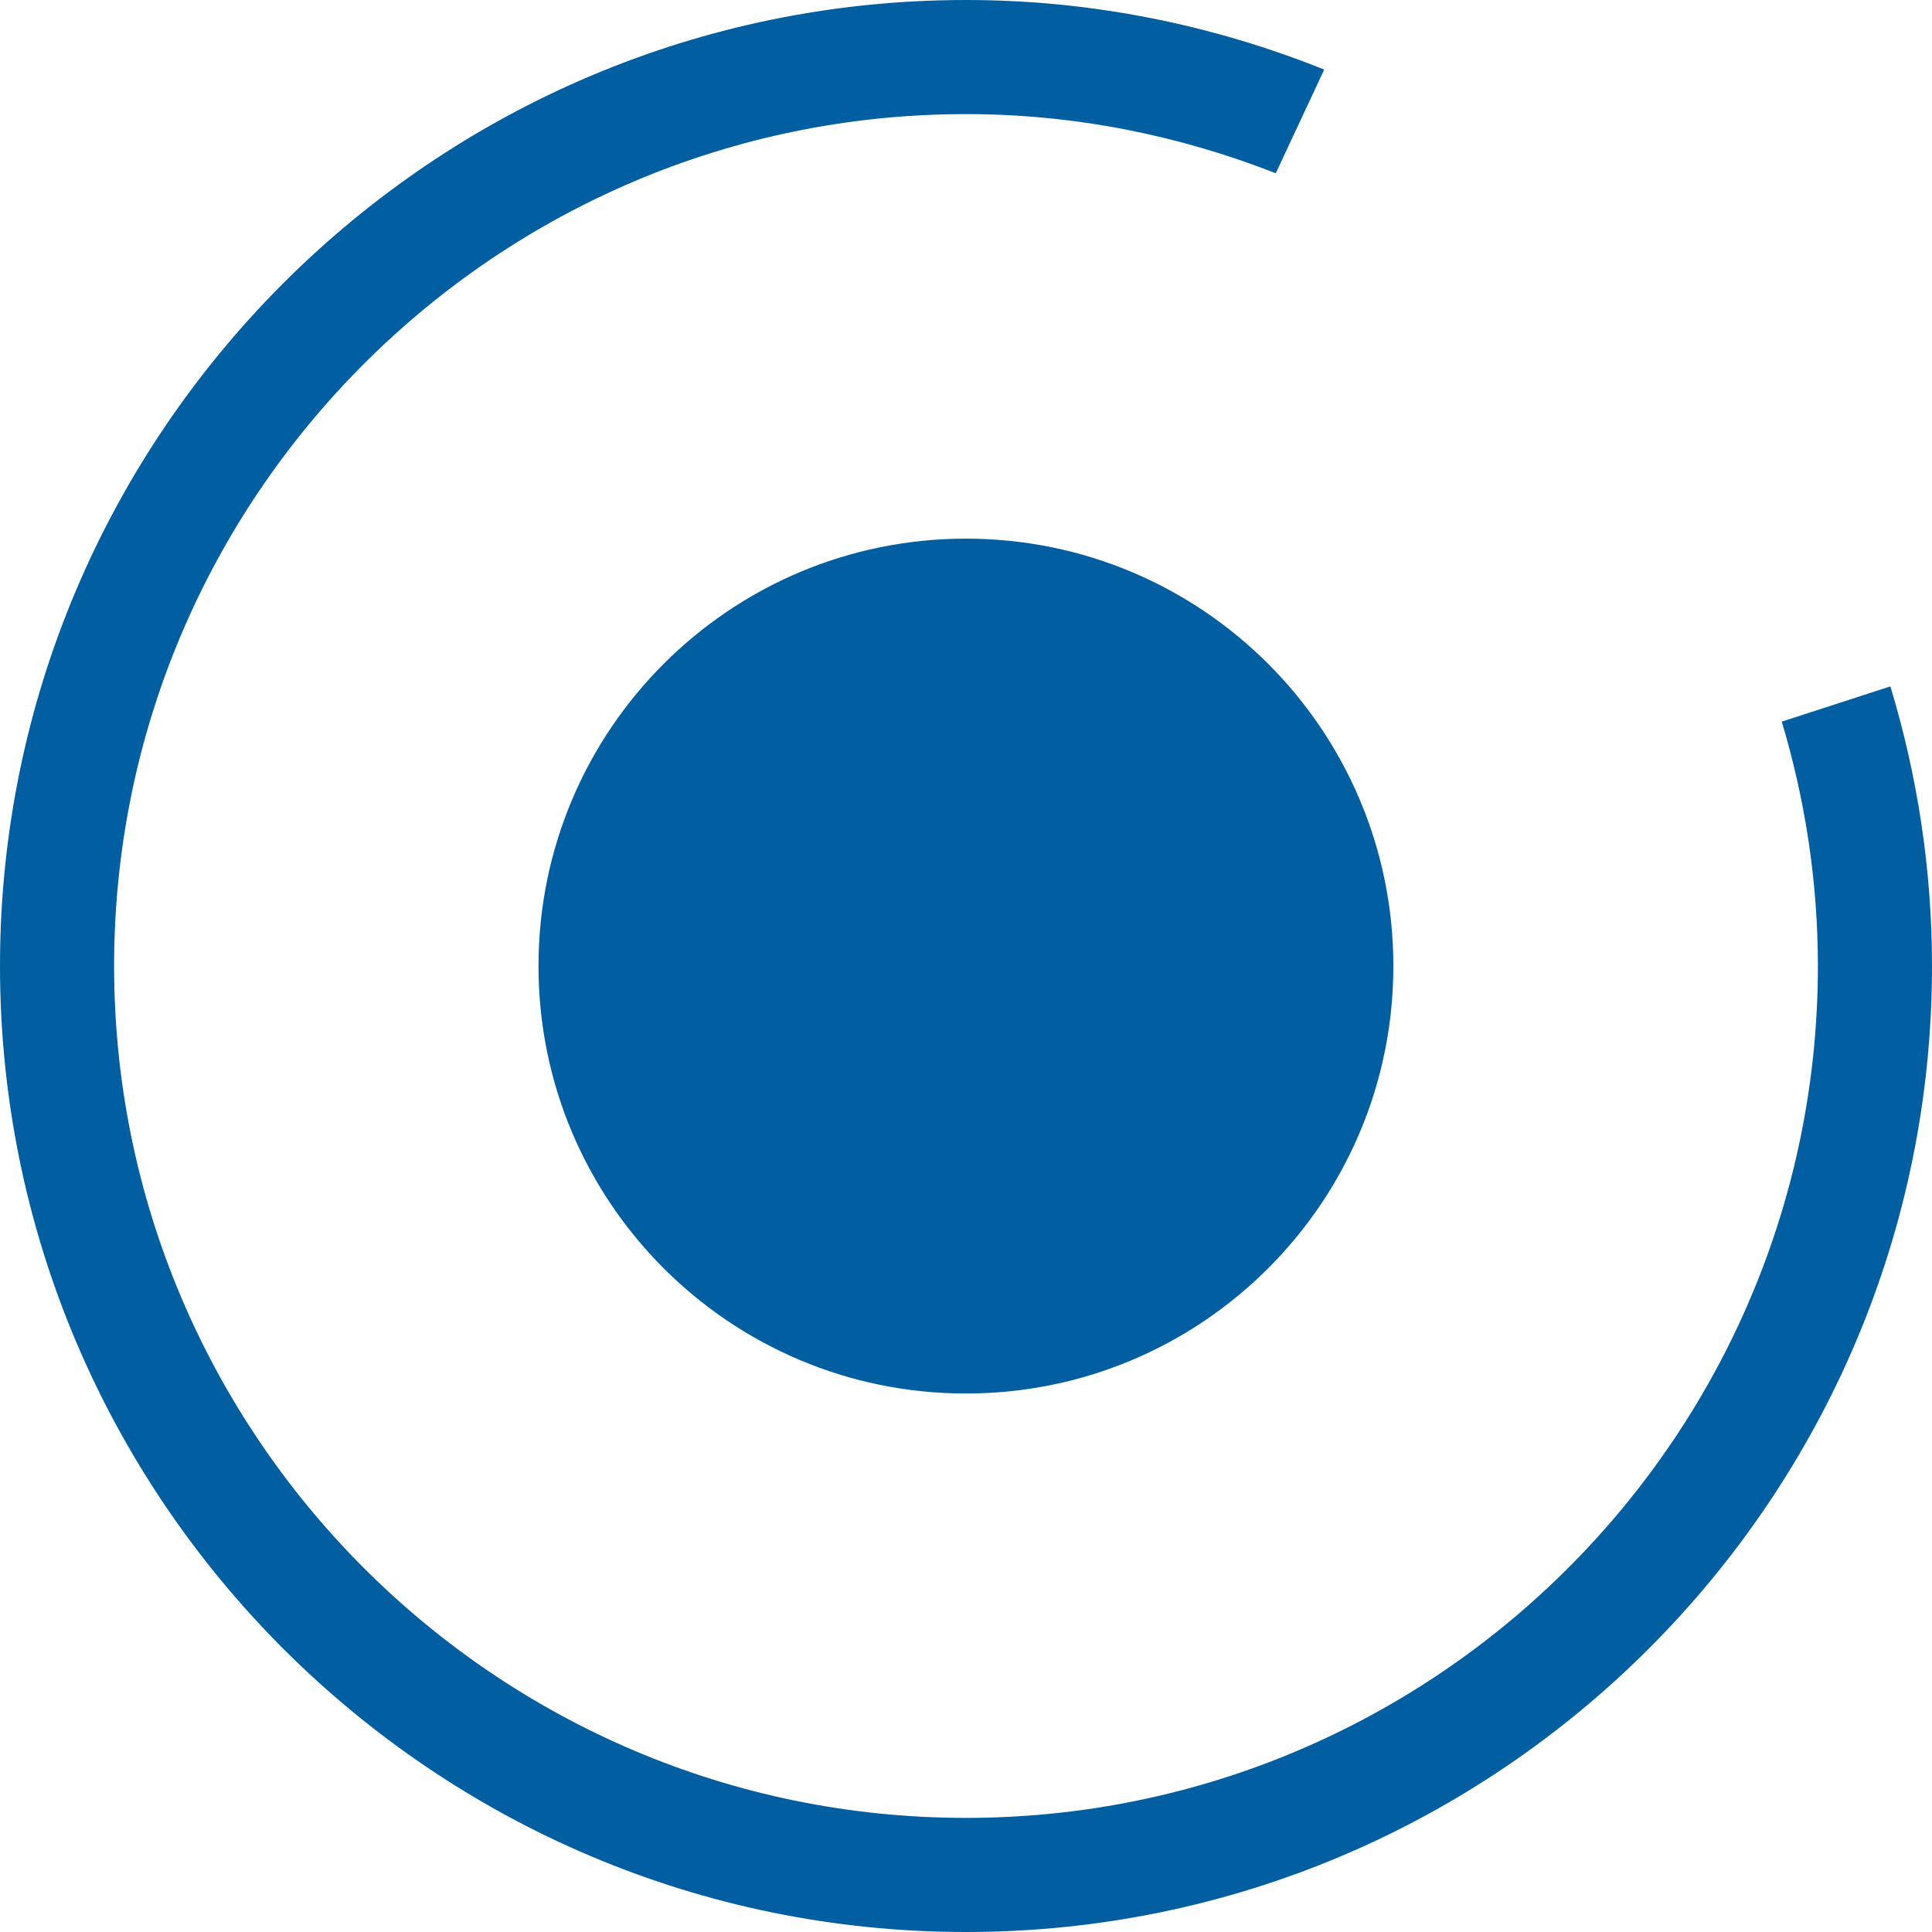
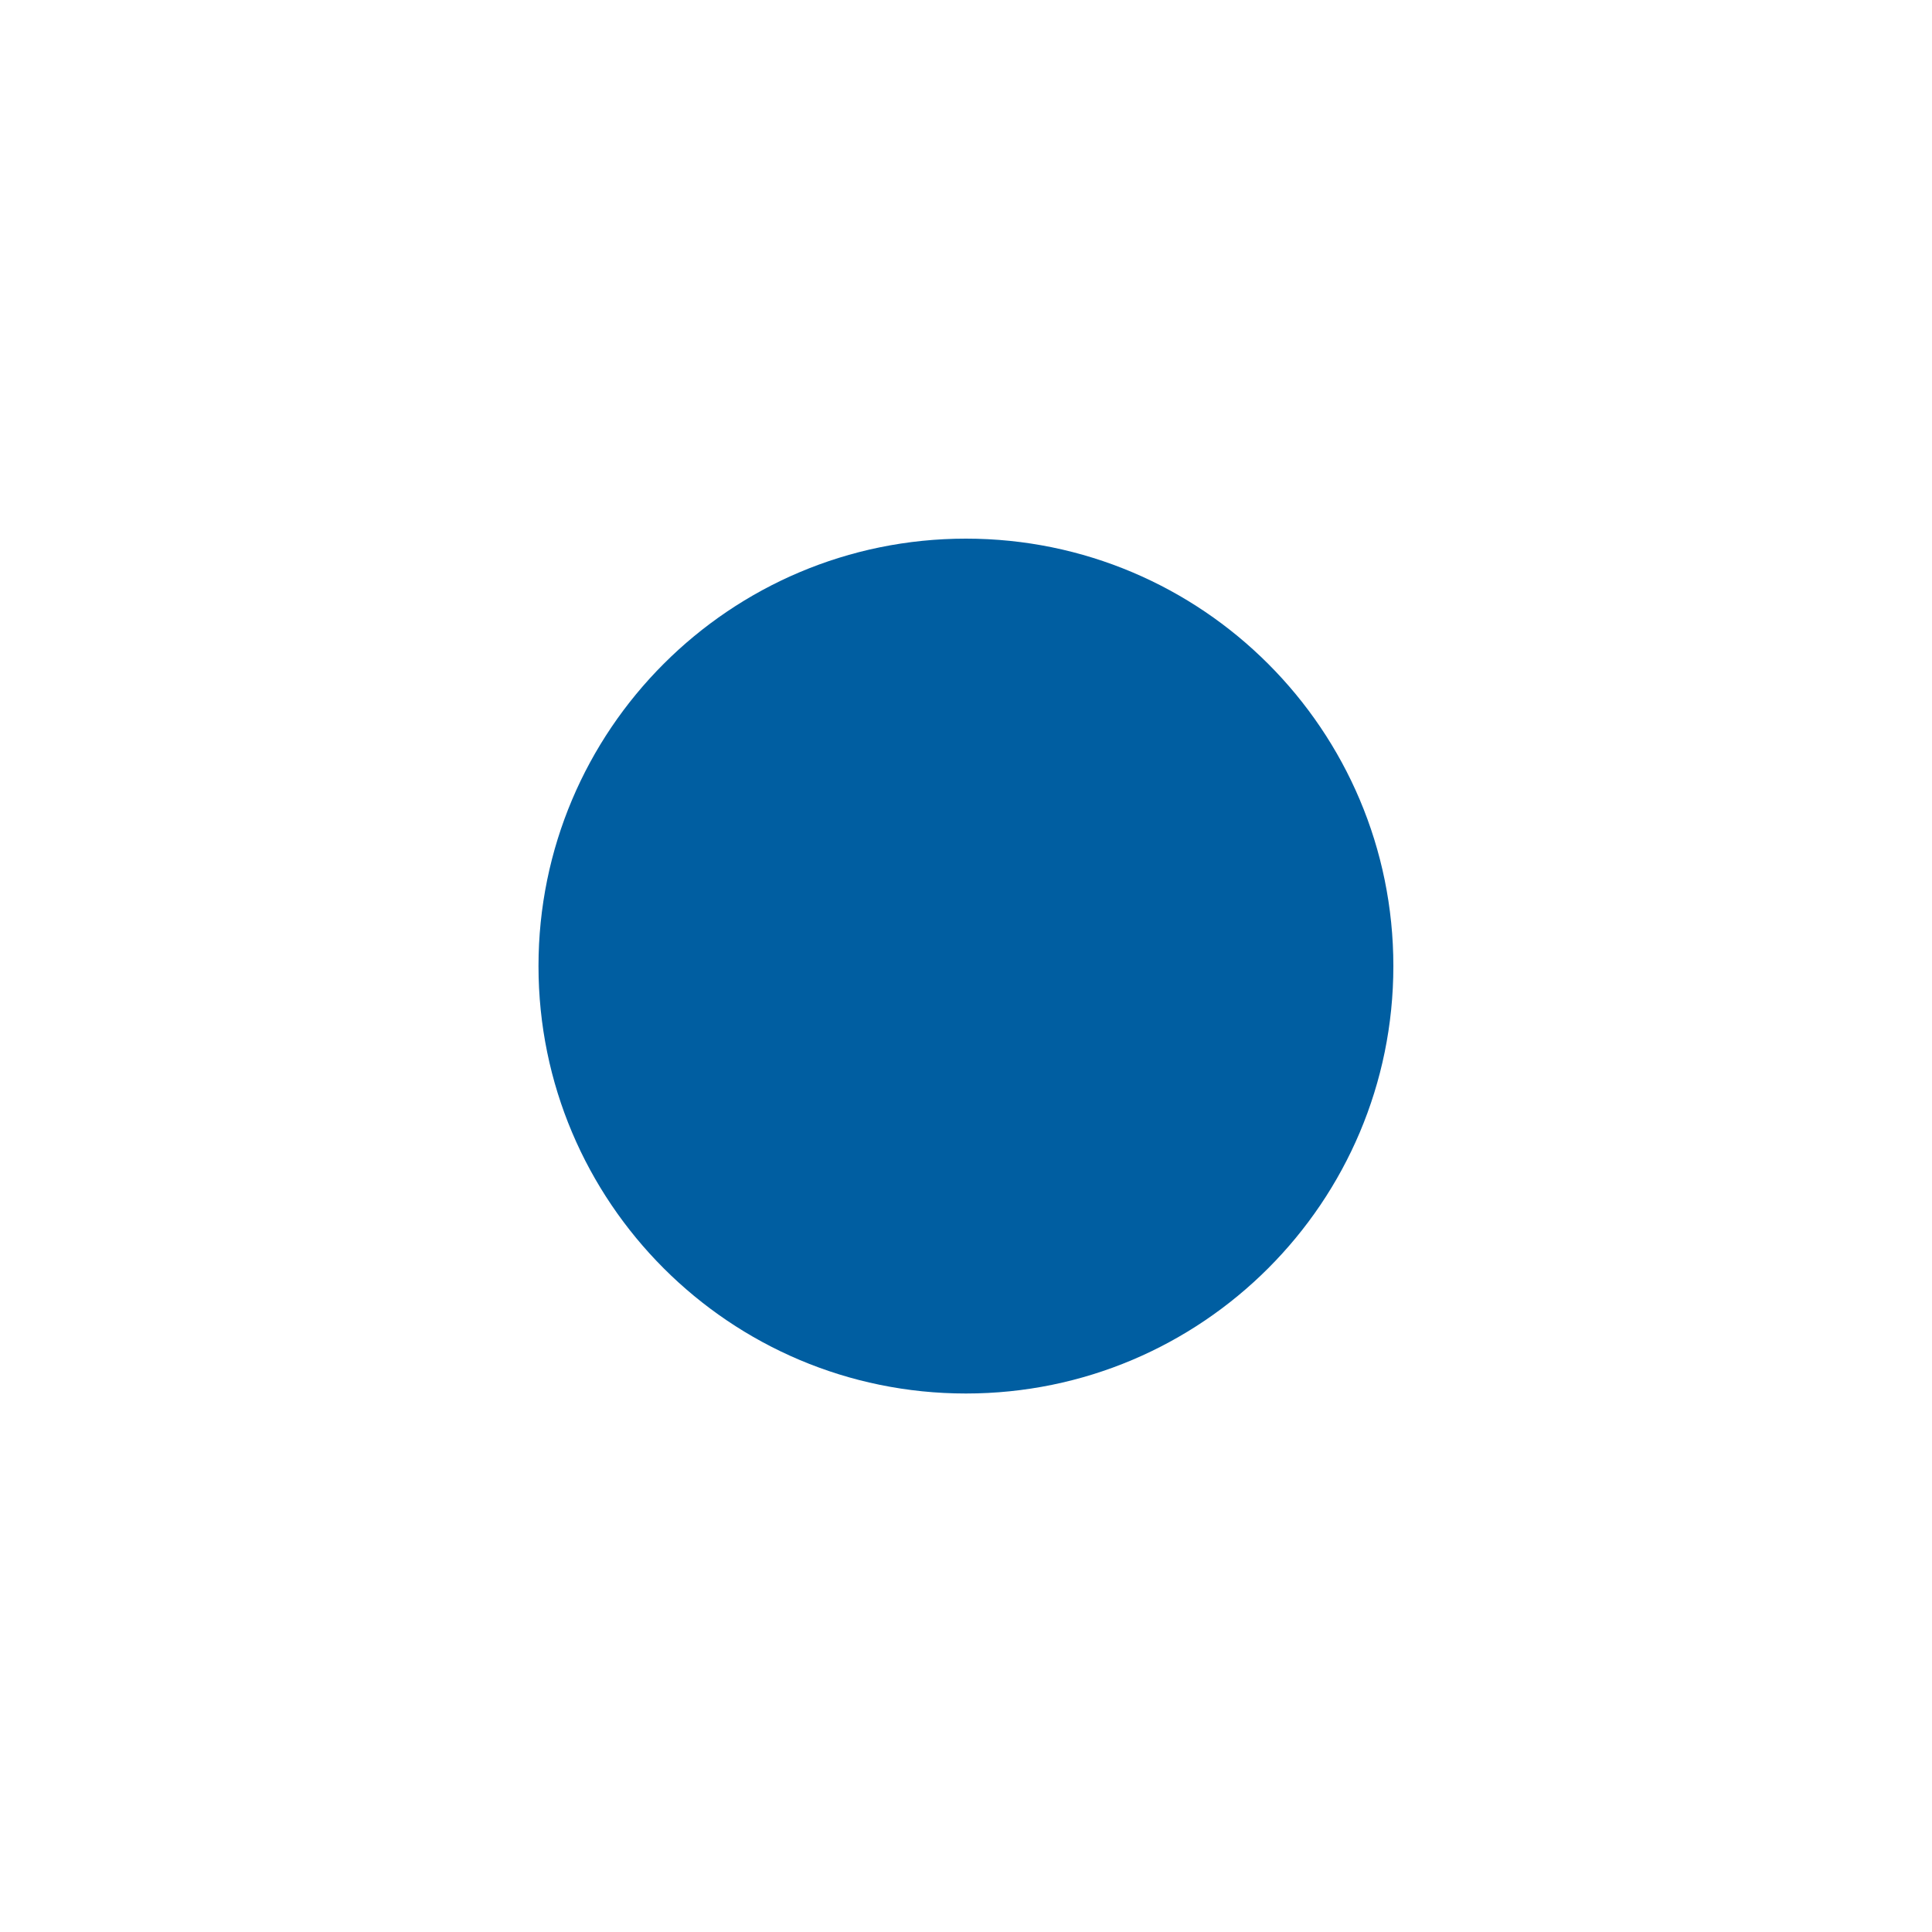
<svg xmlns="http://www.w3.org/2000/svg" width="13.325px" height="13.325px" viewBox="0 0 13.325 13.325" version="1.1">
  <title>Icon/EKRA/Pädiatrische Palliative Care</title>
  <g id="Icon/EKRA/Pädiatrische-Palliative-Care" stroke="none" stroke-width="1" fill="none" fill-rule="evenodd">
-     <path d="M13.038,4.734 L12.289,4.977 C12.449,5.512 12.538,6.077 12.538,6.662 C12.538,9.902 9.902,12.538 6.662,12.538 C3.423,12.538 0.787,9.902 0.787,6.662 C0.787,3.422 3.423,0.787 6.662,0.787 C7.417,0.787 8.136,0.935 8.799,1.195 L8.799,1.195 L9.133,0.48 C8.368,0.173 7.535,0 6.662,0 C2.989,0 0,2.989 0,6.662 C0,10.336 2.989,13.325 6.662,13.325 C10.336,13.325 13.325,10.336 13.325,6.662 C13.325,5.992 13.223,5.345 13.038,4.734" id="Fill-29" fill="#005EA1" />
    <path d="M6.662,3.715 C5.034,3.715 3.714,5.035 3.714,6.663 C3.714,8.291 5.034,9.611 6.662,9.611 C8.29,9.611 9.61,8.291 9.61,6.663 C9.61,5.035 8.29,3.715 6.662,3.715" id="Fill-31" fill="#005EA1" />
  </g>
</svg>